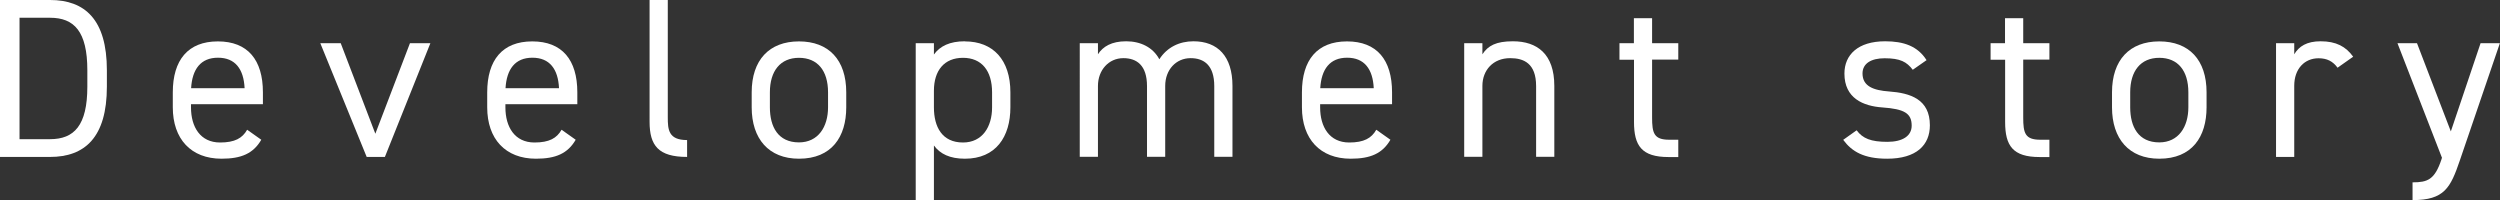
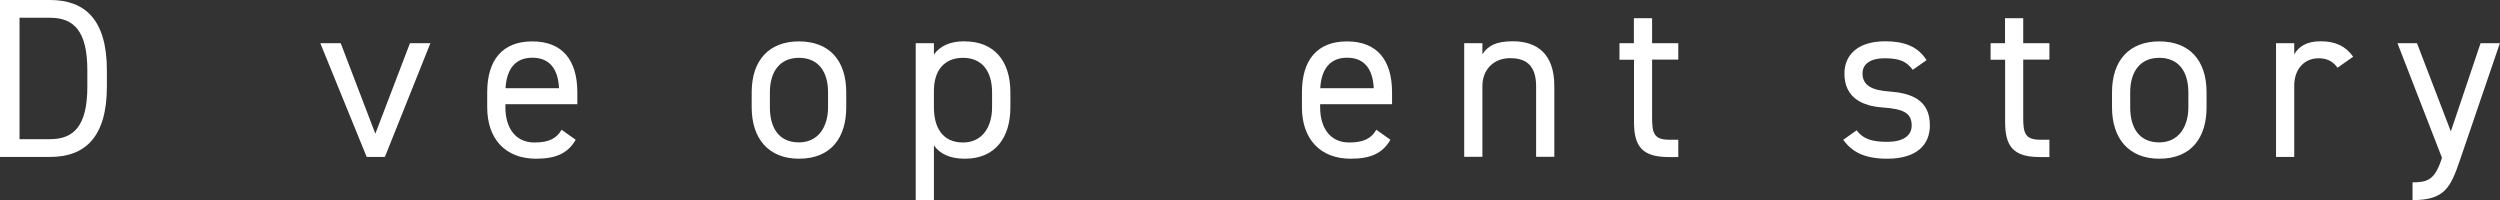
<svg xmlns="http://www.w3.org/2000/svg" id="_レイヤー_2" viewBox="0 0 225.26 18.03">
  <rect x="0" y="0" width="225.26" height="18.03" fill="#333333" stroke="none" />
  <defs>
    <style>.cls-1{fill:#fff;stroke-width:0px;}</style>
  </defs>
  <g id="_テキスト">
    <path class="cls-1" d="M0,14.14V0h4.51c3.14,0,5.12,1.76,5.12,6.33v1.48c0,4.57-1.99,6.33-5.12,6.33H0ZM7.87,7.81v-1.48c0-3.5-1.19-4.73-3.36-4.73H1.76v10.94h2.75c2.17,0,3.36-1.23,3.36-4.73Z" />
-     <path class="cls-1" d="M23.55,12.58c-.72,1.25-1.8,1.72-3.59,1.72-2.75,0-4.39-1.78-4.39-4.63v-1.35c0-2.91,1.37-4.59,4.06-4.59s4.06,1.66,4.06,4.59v1.07h-6.48v.29c0,1.76.84,3.16,2.62,3.16,1.33,0,2.01-.39,2.44-1.15l1.27.9ZM17.22,7.95h4.82c-.08-1.72-.84-2.75-2.4-2.75s-2.32,1.04-2.42,2.75Z" />
    <path class="cls-1" d="M38.78,3.89l-4.1,10.25h-1.64l-4.18-10.25h1.84l3.12,8.16,3.12-8.16h1.84Z" />
    <path class="cls-1" d="M51.88,12.58c-.72,1.25-1.8,1.72-3.59,1.72-2.75,0-4.39-1.78-4.39-4.63v-1.35c0-2.91,1.37-4.59,4.06-4.59s4.06,1.66,4.06,4.59v1.07h-6.48v.29c0,1.76.84,3.16,2.62,3.16,1.33,0,2.01-.39,2.44-1.15l1.27.9ZM45.55,7.95h4.82c-.08-1.72-.84-2.75-2.4-2.75s-2.32,1.04-2.42,2.75Z" />
-     <path class="cls-1" d="M58.53,0h1.64v10.57c0,1.11.06,2.05,1.74,2.05v1.52c-2.58,0-3.38-1.02-3.38-3.16V0Z" />
    <path class="cls-1" d="M76.25,9.67c0,2.66-1.31,4.63-4.26,4.63-2.73,0-4.26-1.8-4.26-4.63v-1.35c0-2.91,1.58-4.59,4.26-4.59s4.26,1.66,4.26,4.59v1.35ZM74.61,9.67v-1.35c0-1.95-.94-3.11-2.62-3.11s-2.62,1.19-2.62,3.11v1.35c0,1.76.74,3.16,2.62,3.16,1.74,0,2.62-1.41,2.62-3.16Z" />
    <path class="cls-1" d="M86.94,3.73c2.54,0,4.1,1.66,4.1,4.59v1.35c0,2.66-1.31,4.63-4.1,4.63-1.35,0-2.23-.43-2.79-1.19v4.92h-1.64V3.89h1.64v1.02c.55-.76,1.43-1.19,2.79-1.19ZM89.39,9.67v-1.35c0-1.95-.94-3.11-2.62-3.11s-2.62,1.13-2.62,2.97v1.5c0,1.76.74,3.16,2.62,3.16,1.74,0,2.62-1.41,2.62-3.16Z" />
-     <path class="cls-1" d="M97.29,3.89h1.64v1c.45-.7,1.23-1.17,2.54-1.17s2.42.55,2.99,1.62c.7-1.09,1.82-1.62,3.07-1.62,2.19,0,3.52,1.35,3.52,4.02v6.39h-1.64v-6.37c0-1.87-.92-2.52-2.13-2.52-1.31,0-2.29,1.04-2.29,2.5v6.39h-1.64v-6.37c0-1.87-.92-2.52-2.13-2.52-1.33,0-2.29,1.09-2.29,2.5v6.39h-1.64V3.89Z" />
    <path class="cls-1" d="M125.29,12.58c-.72,1.25-1.8,1.72-3.59,1.72-2.75,0-4.39-1.78-4.39-4.63v-1.35c0-2.91,1.37-4.59,4.06-4.59s4.06,1.66,4.06,4.59v1.07h-6.48v.29c0,1.76.84,3.16,2.62,3.16,1.33,0,2.01-.39,2.44-1.15l1.27.9ZM118.96,7.95h4.82c-.08-1.72-.84-2.75-2.4-2.75s-2.32,1.04-2.42,2.75Z" />
    <path class="cls-1" d="M131.93,3.89h1.64v1c.51-.78,1.23-1.17,2.75-1.17,2.19,0,3.73,1.15,3.73,4.02v6.39h-1.64v-6.37c0-2.07-1.13-2.52-2.34-2.52-1.54,0-2.5,1.09-2.5,2.5v6.39h-1.64V3.89Z" />
    <path class="cls-1" d="M145.91,3.89h1.31V1.64h1.64v2.25h2.36v1.48h-2.36v5.21c0,1.41.16,2.01,1.54,2.01h.82v1.56h-.88c-2.42,0-3.11-1.02-3.11-3.16v-5.61h-1.31v-1.48Z" />
    <path class="cls-1" d="M172.35,6.29c-.55-.72-1.13-1.04-2.54-1.04-1.21,0-1.99.47-1.99,1.37,0,1.17,1.02,1.52,2.38,1.62,1.93.14,3.69.7,3.69,3.05,0,1.78-1.21,3.01-3.85,3.01-2.09,0-3.18-.64-3.96-1.7l1.21-.86c.55.74,1.29,1.04,2.77,1.04,1.37,0,2.19-.53,2.19-1.46,0-1.11-.66-1.5-2.64-1.64-1.72-.12-3.42-.82-3.42-3.05,0-1.7,1.23-2.91,3.67-2.91,1.66,0,2.93.43,3.73,1.7l-1.23.86Z" />
    <path class="cls-1" d="M179.35,3.89h1.31V1.64h1.64v2.25h2.36v1.48h-2.36v5.21c0,1.41.16,2.01,1.54,2.01h.82v1.56h-.88c-2.42,0-3.11-1.02-3.11-3.16v-5.61h-1.31v-1.48Z" />
    <path class="cls-1" d="M198.82,9.67c0,2.66-1.31,4.63-4.26,4.63-2.73,0-4.26-1.8-4.26-4.63v-1.35c0-2.91,1.58-4.59,4.26-4.59s4.26,1.66,4.26,4.59v1.35ZM197.18,9.67v-1.35c0-1.95-.94-3.11-2.62-3.11s-2.62,1.19-2.62,3.11v1.35c0,1.76.74,3.16,2.62,3.16,1.74,0,2.62-1.41,2.62-3.16Z" />
    <path class="cls-1" d="M210.63,6.11c-.43-.59-.96-.86-1.72-.86-1.25,0-2.19.94-2.19,2.48v6.41h-1.64V3.89h1.64v1c.43-.72,1.13-1.17,2.38-1.17,1.39,0,2.27.47,2.93,1.39l-1.39.98Z" />
    <path class="cls-1" d="M220.04,14.24l-4.02-10.35h1.76l3.05,7.95,2.68-7.95h1.74l-3.61,10.57c-.84,2.46-1.39,3.57-4.26,3.57v-1.6c1.35,0,1.99-.23,2.6-2.05l.04-.14Z" />
  </g>
</svg>